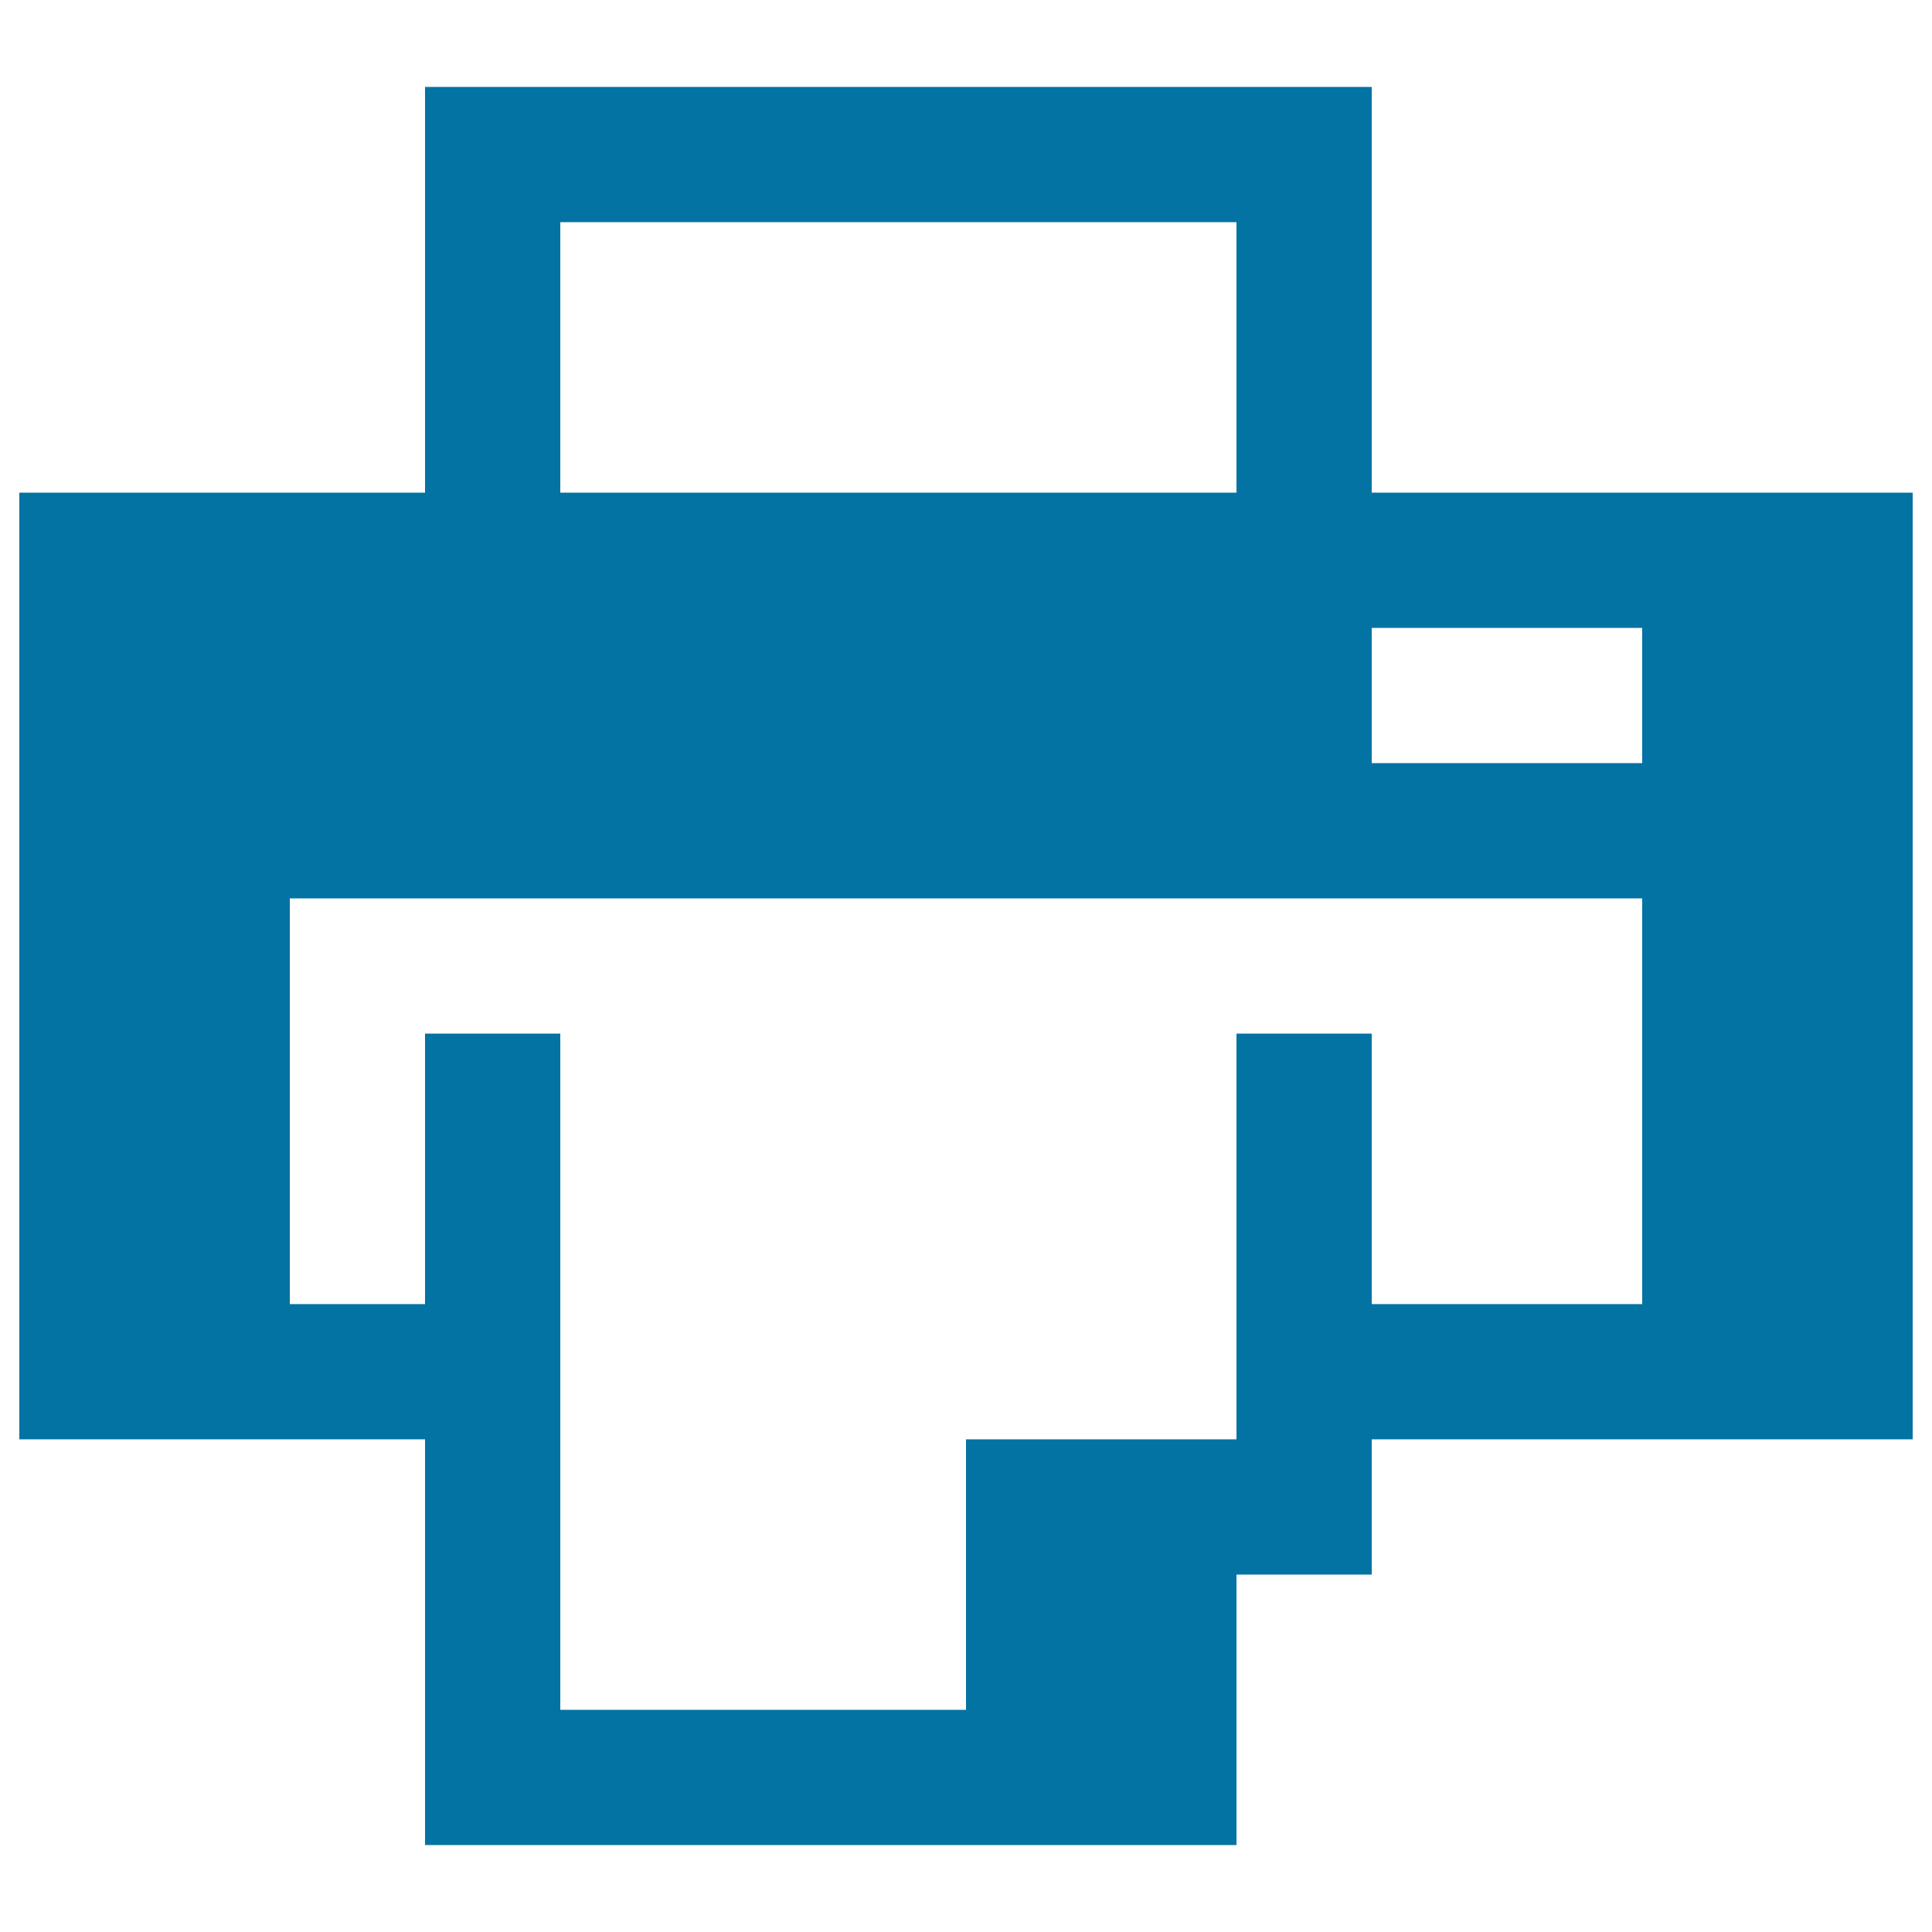
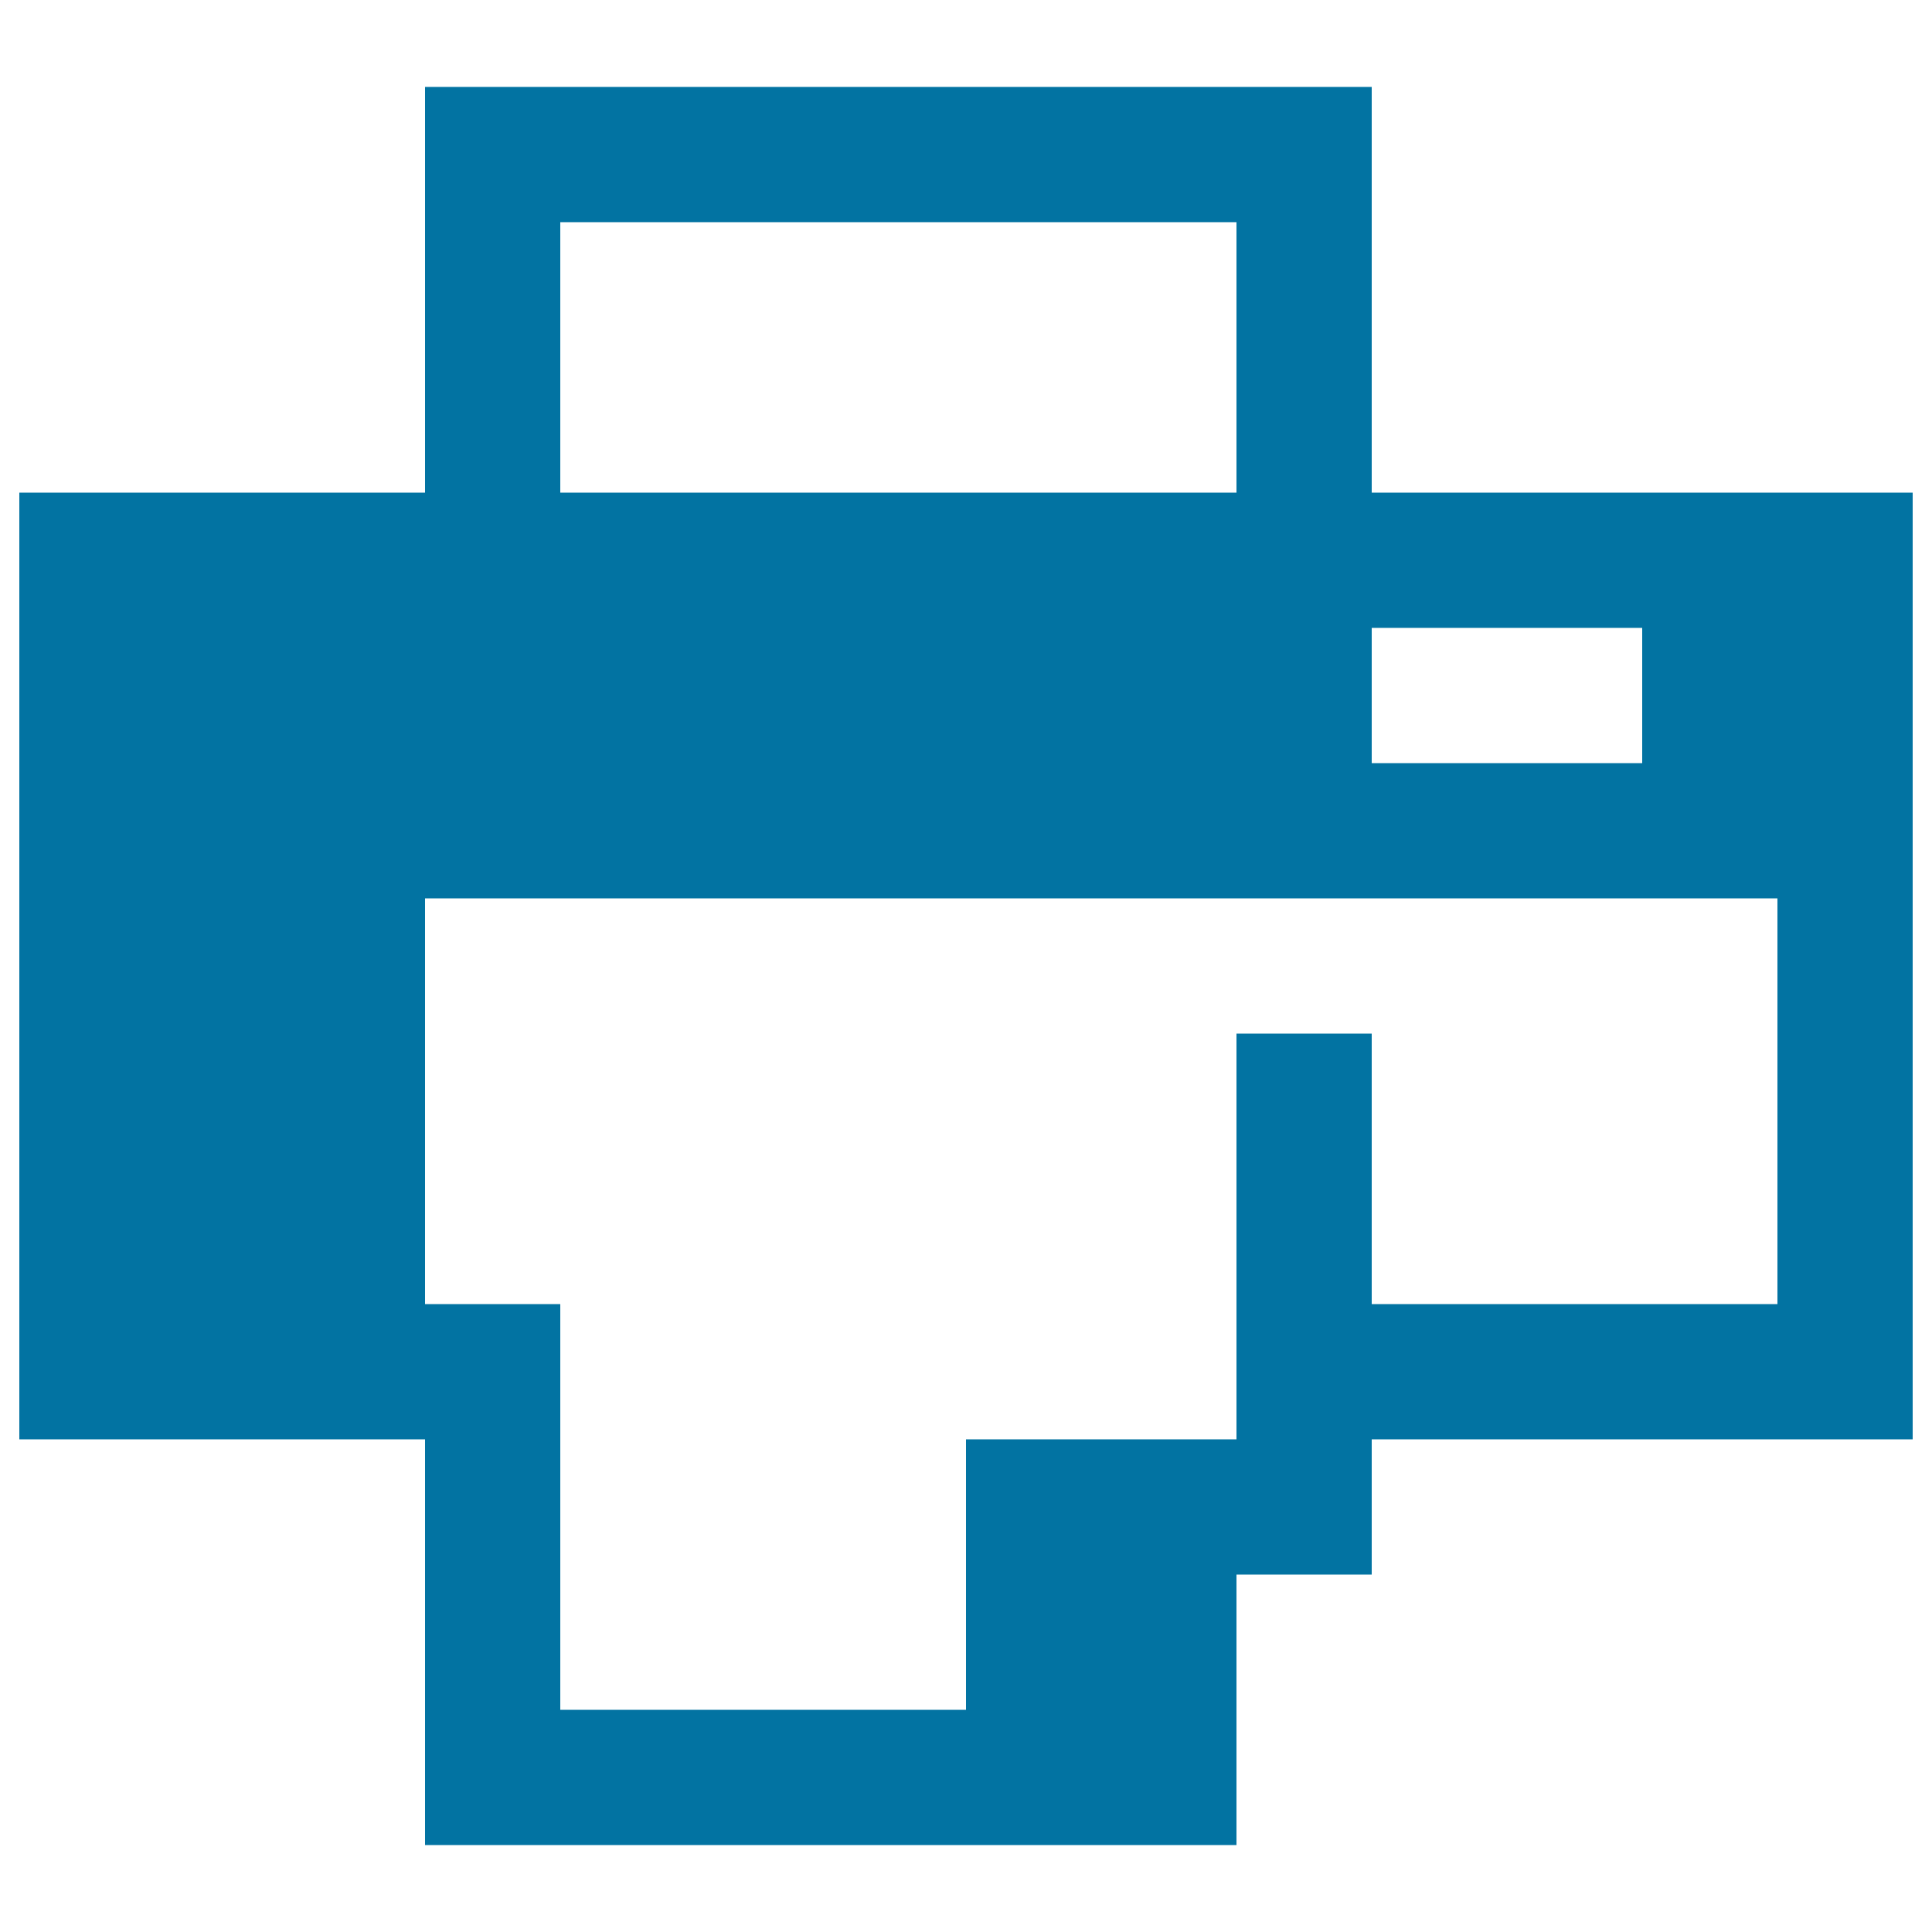
<svg xmlns="http://www.w3.org/2000/svg" viewBox="0 0 1000 1000" style="fill:#0273a2">
  <title>Printer SVG icon</title>
-   <path d="M710,255V45H220v210H10v490h210v210h420V815h70v-70h280V255H710z M290,115h350v140H290V115z M850,675H710V535h-70v210H500v140H290V535h-70v140h-70V465h700V675z M850,395H710v-70h140V395z" />
+   <path d="M710,255V45H220v210H10v490h210v210h420V815h70v-70h280V255H710z M290,115h350v140H290V115z M850,675H710V535h-70v210H500v140H290V535v140h-70V465h700V675z M850,395H710v-70h140V395z" />
</svg>